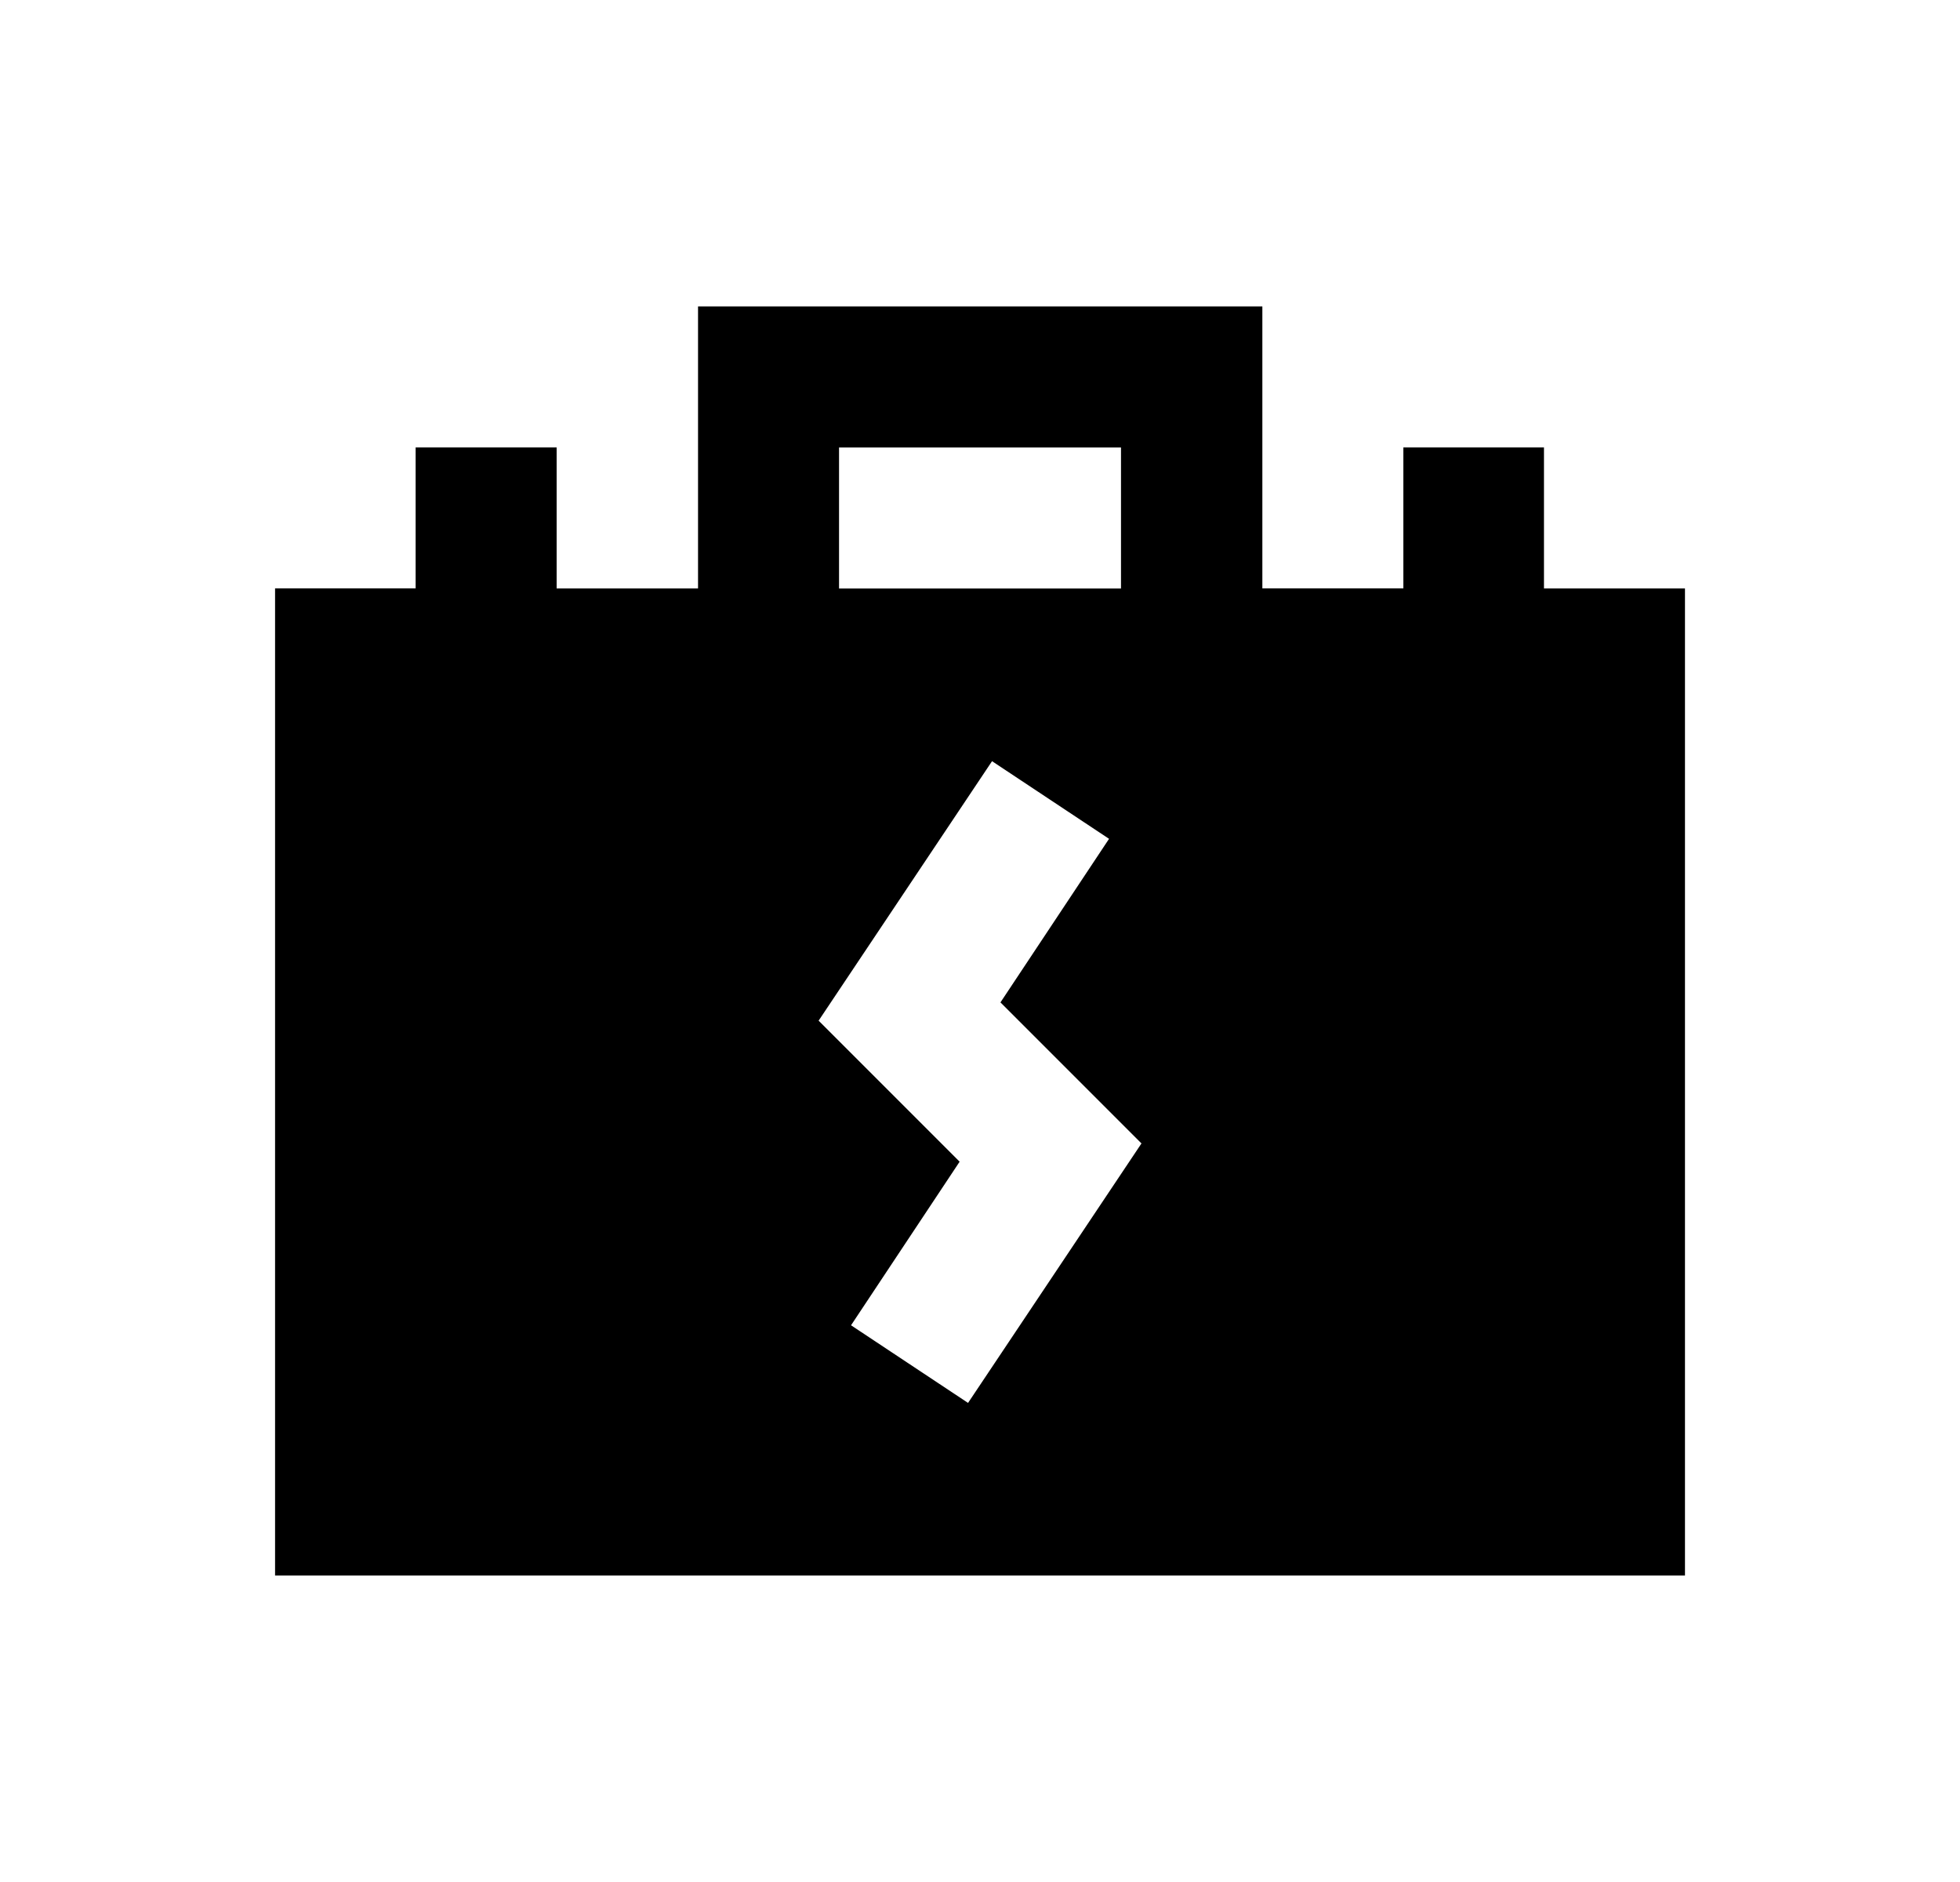
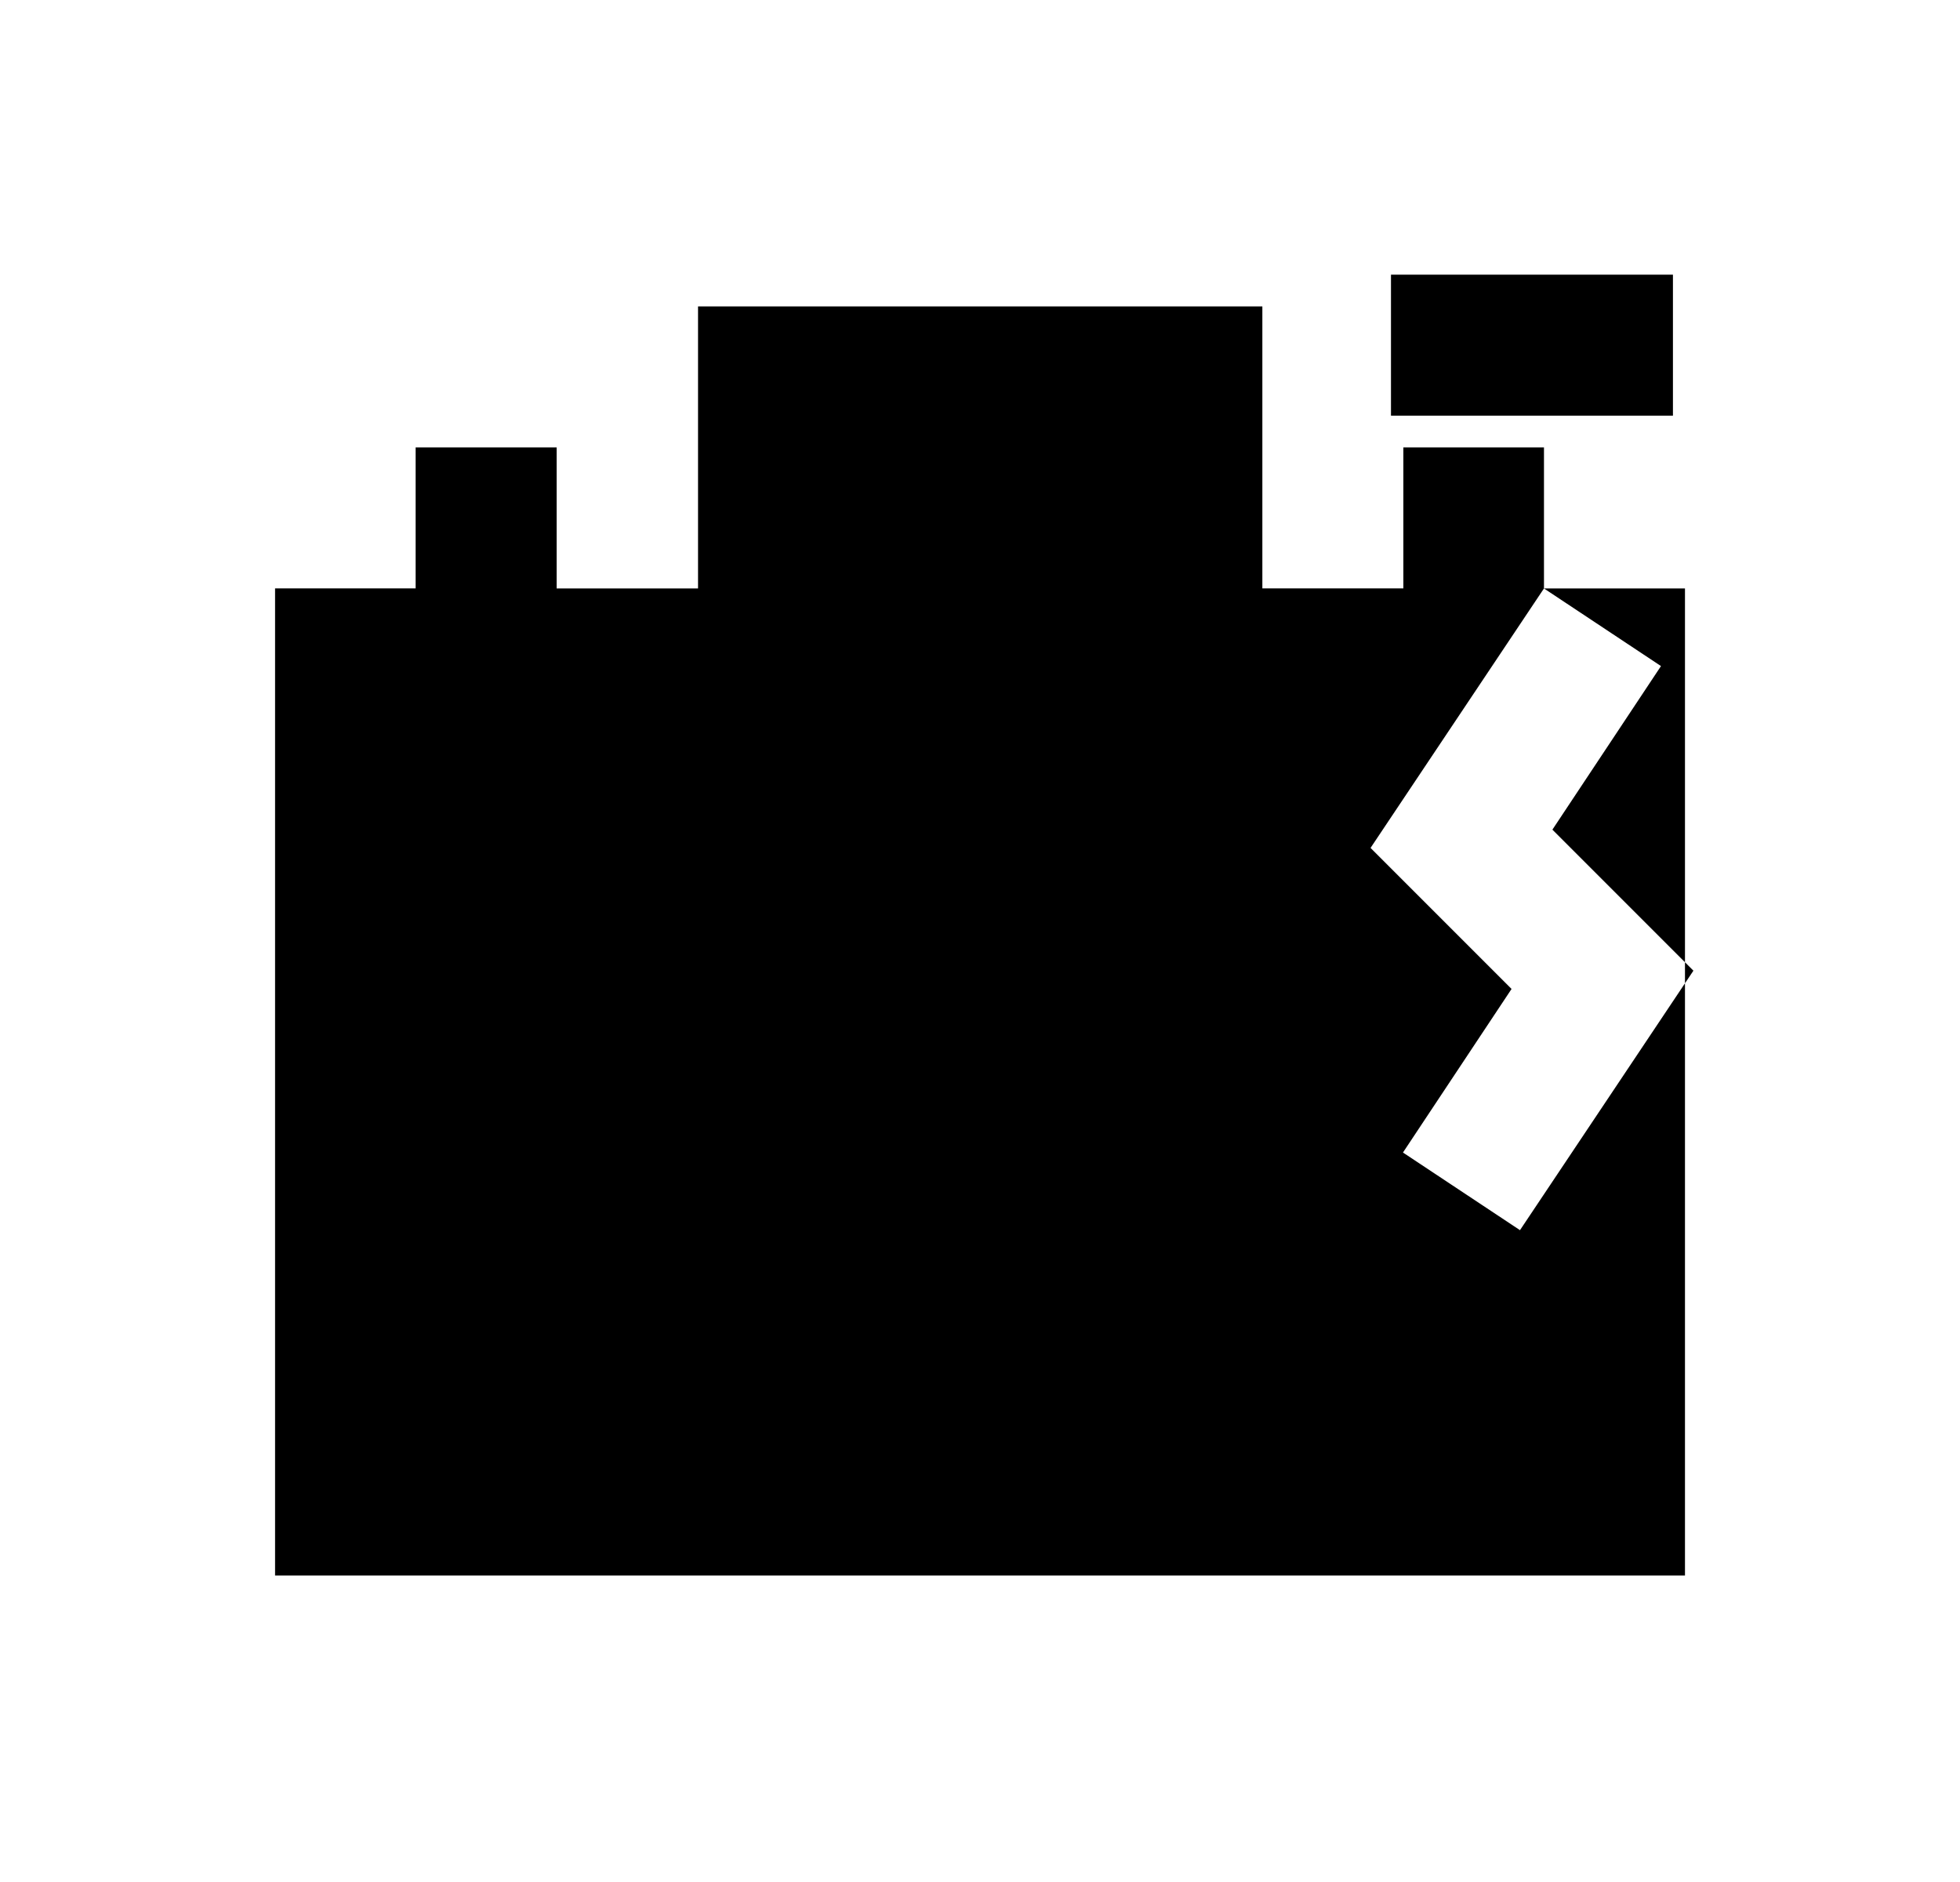
<svg xmlns="http://www.w3.org/2000/svg" width="50" height="48">
-   <path d="M39.387 15.008V11.41H35.8v3.597h-3.597V7.815H17.807v7.193H14.2V11.41h-3.597v3.597H7.017v25.177h35.967V15.008h-3.597zm-14.08 4.406l2.985 1.98-2.77 4.172 3.597 3.597-4.424 6.618-2.985-1.98 2.77-4.172-3.597-3.597 4.424-6.618zm-3.903-8.002h7.193v3.597h-7.193v-3.597z" />
+   <path d="M39.387 15.008V11.41H35.8v3.597h-3.597V7.815H17.807v7.193H14.2V11.41h-3.597v3.597H7.017v25.177h35.967V15.008h-3.597zl2.985 1.98-2.77 4.172 3.597 3.597-4.424 6.618-2.985-1.98 2.77-4.172-3.597-3.597 4.424-6.618zm-3.903-8.002h7.193v3.597h-7.193v-3.597z" />
</svg>